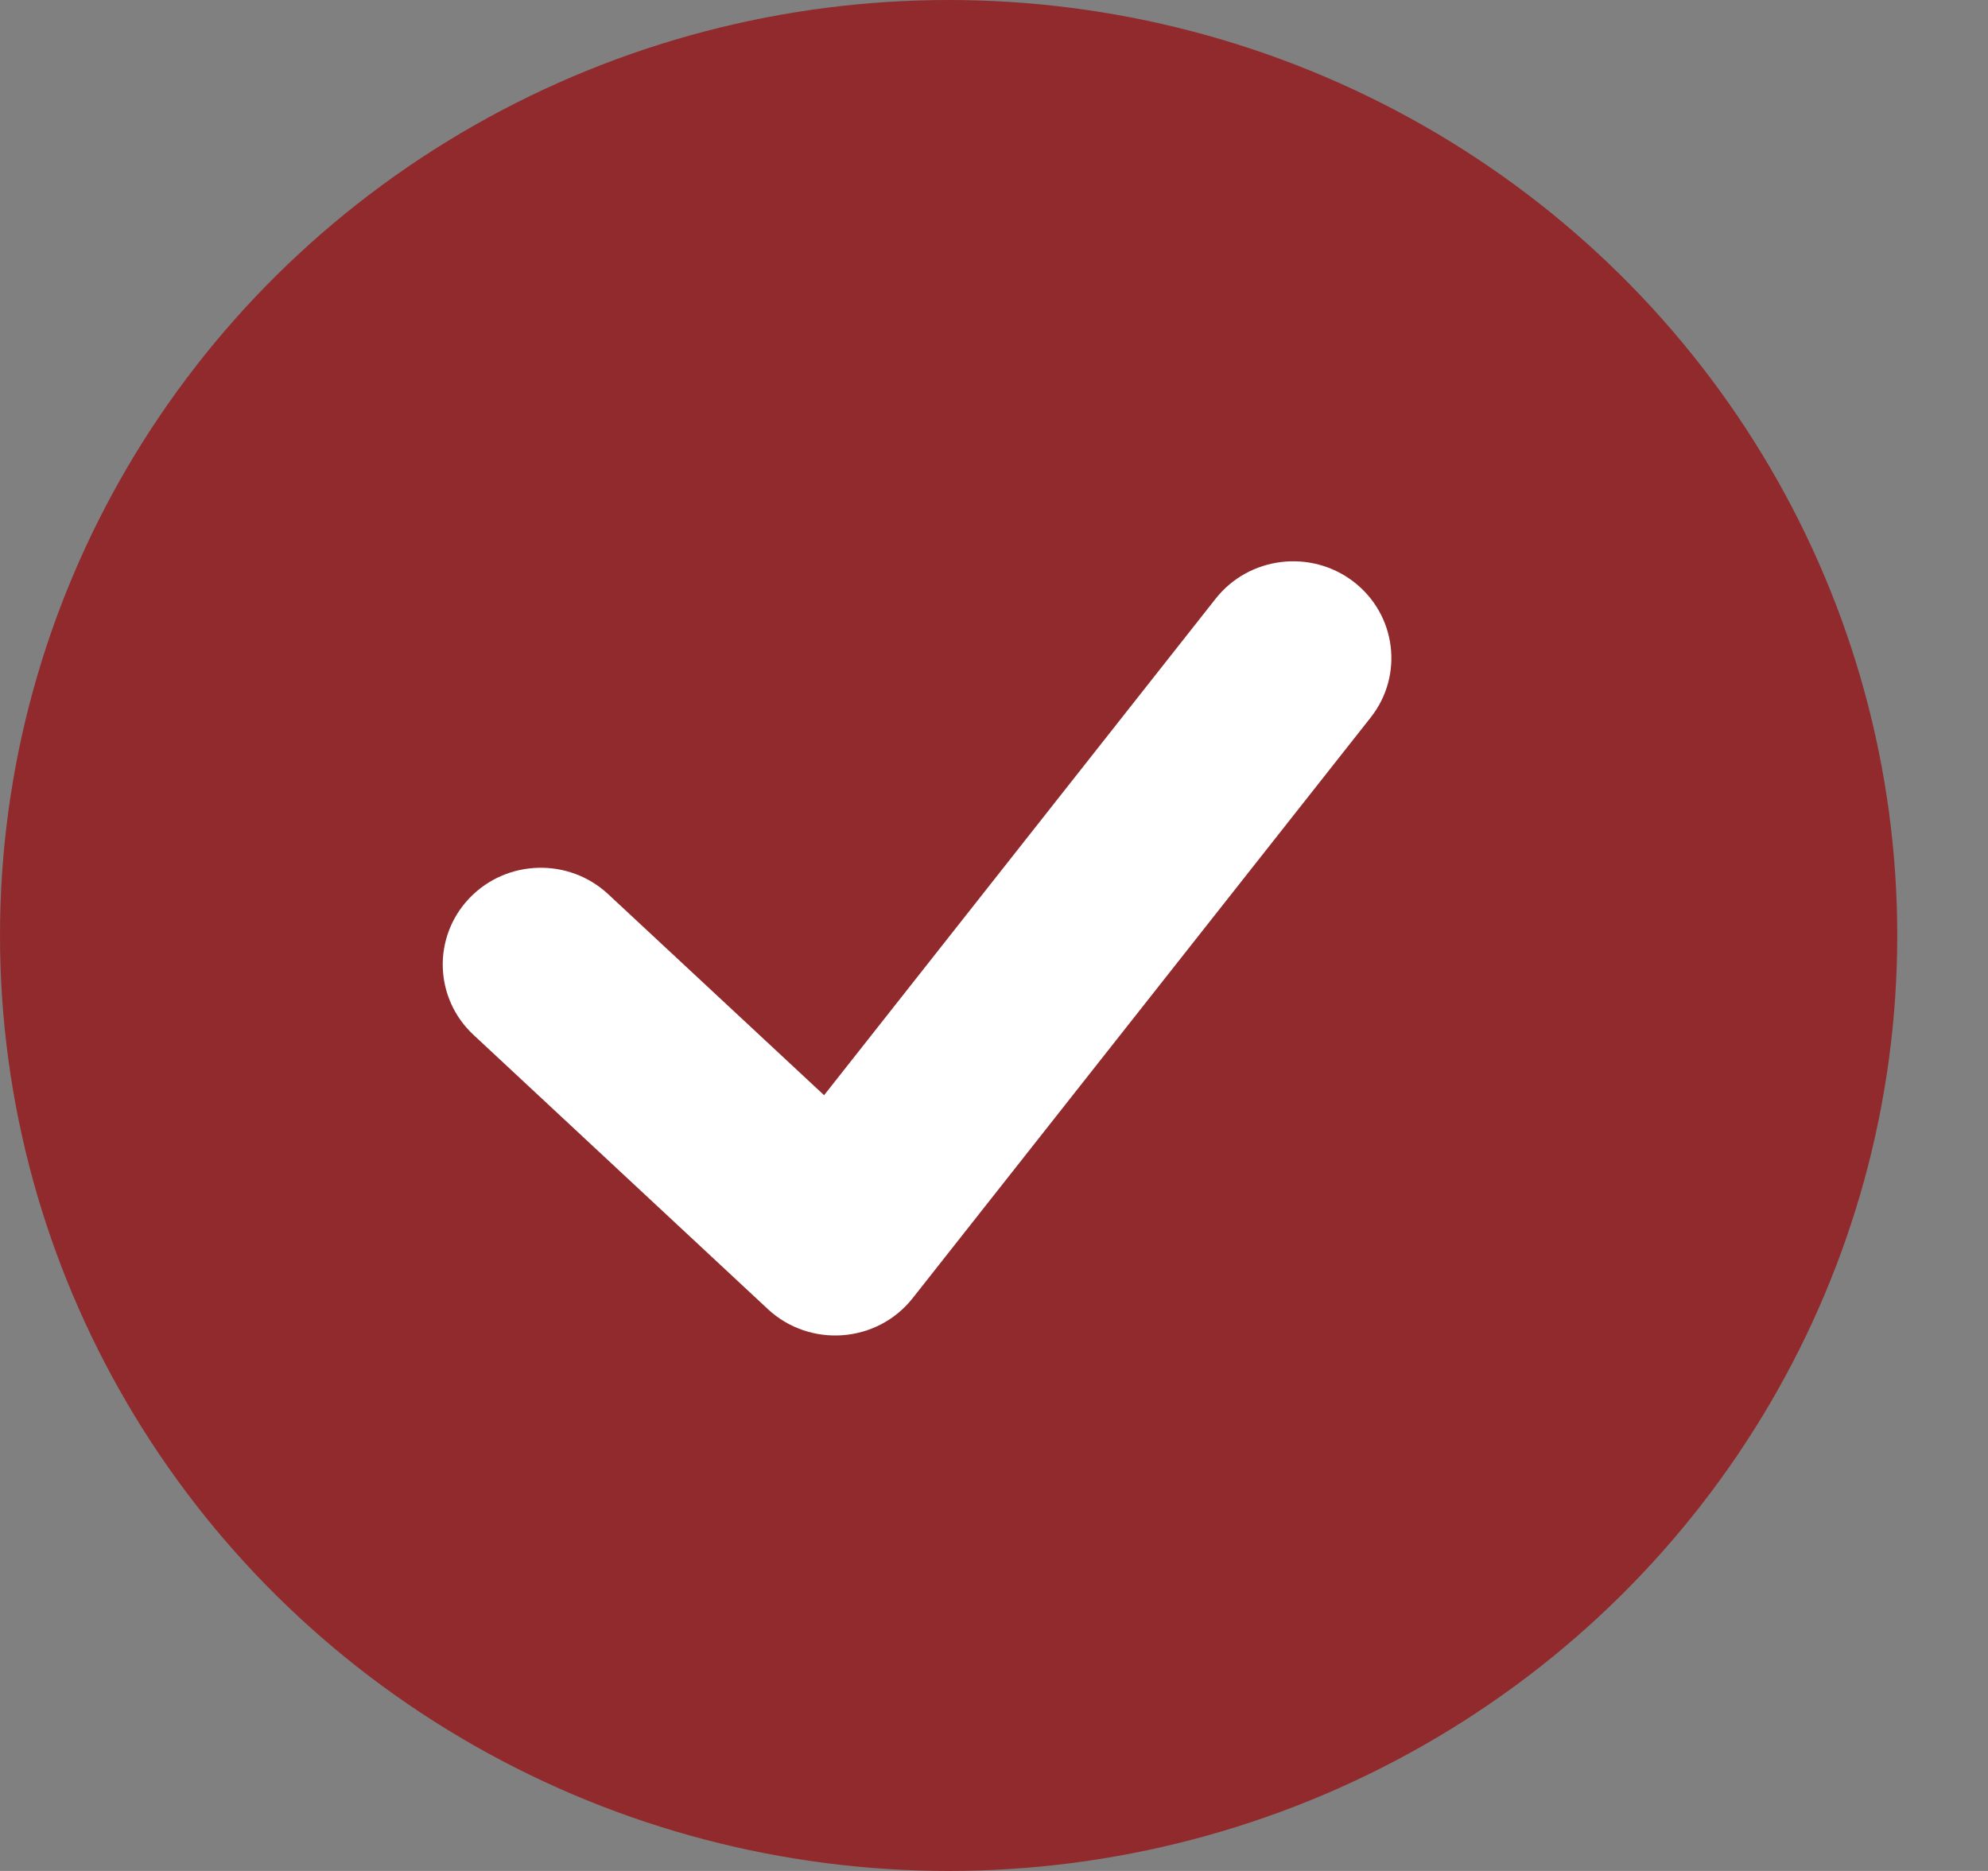
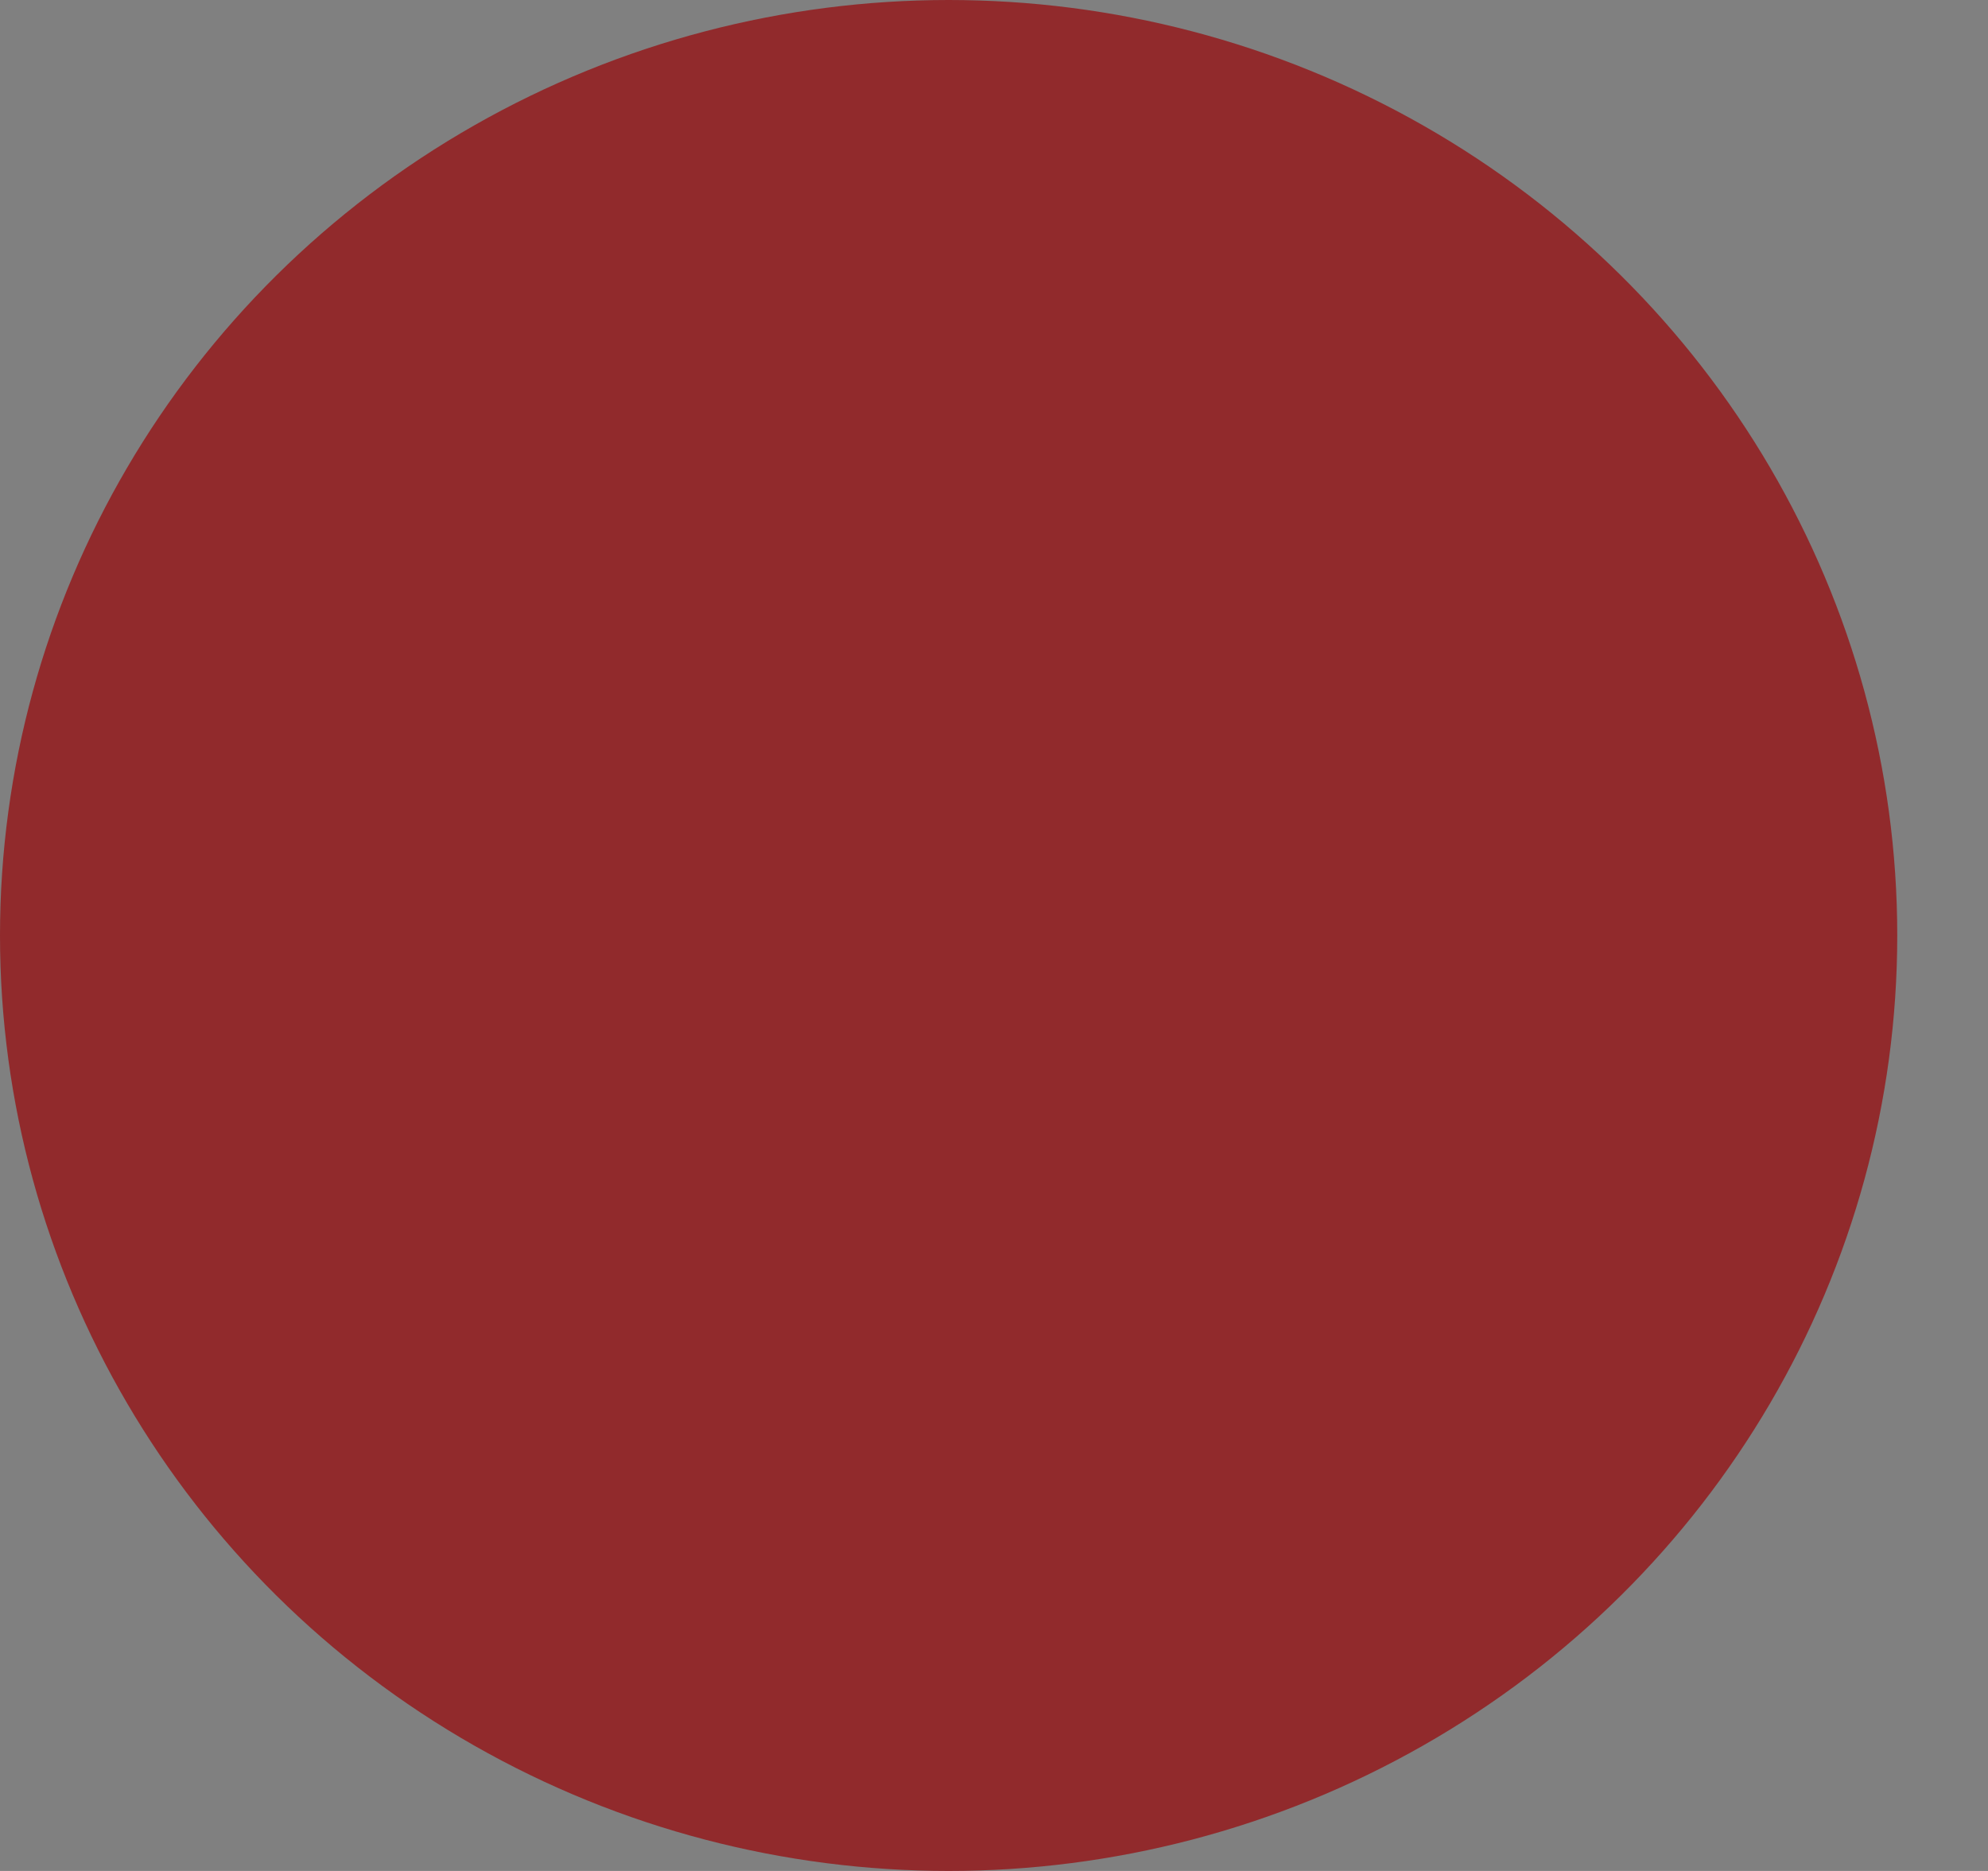
<svg xmlns="http://www.w3.org/2000/svg" width="17" height="16" viewBox="0 0 17 16" fill="none">
  <rect x="0" y="0" width="17" height="16" fill="#808080" stroke="none" />
  <ellipse cx="8.112" cy="8" rx="8.112" ry="8" fill="#912A2C" />
-   <path d="M5.201 7.647C4.864 7.333 4.333 7.348 4.015 7.68C3.697 8.012 3.712 8.536 4.049 8.85L6.566 11.195C6.926 11.53 7.501 11.487 7.805 11.101L11.721 6.136C12.006 5.775 11.94 5.255 11.574 4.974C11.208 4.694 10.681 4.759 10.396 5.119L7.047 9.366L5.201 7.647Z" fill="white" />
</svg>